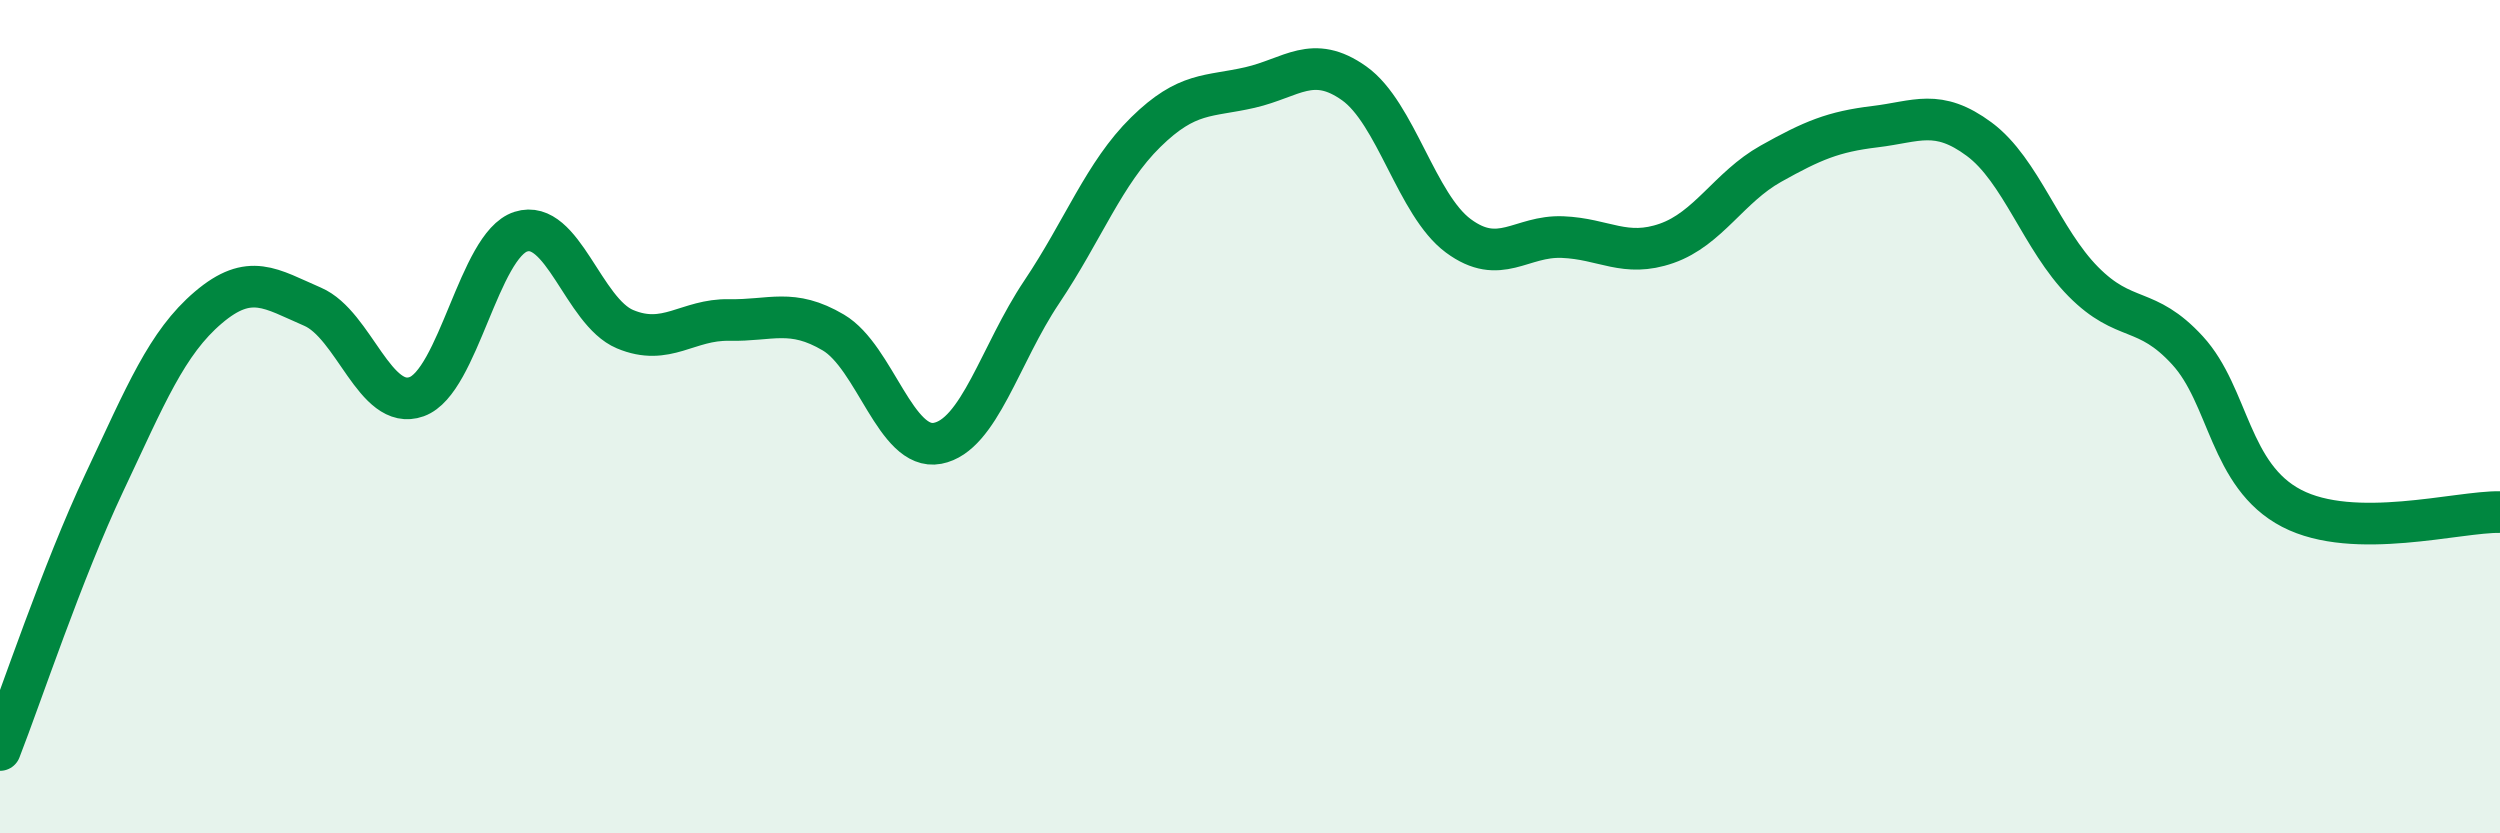
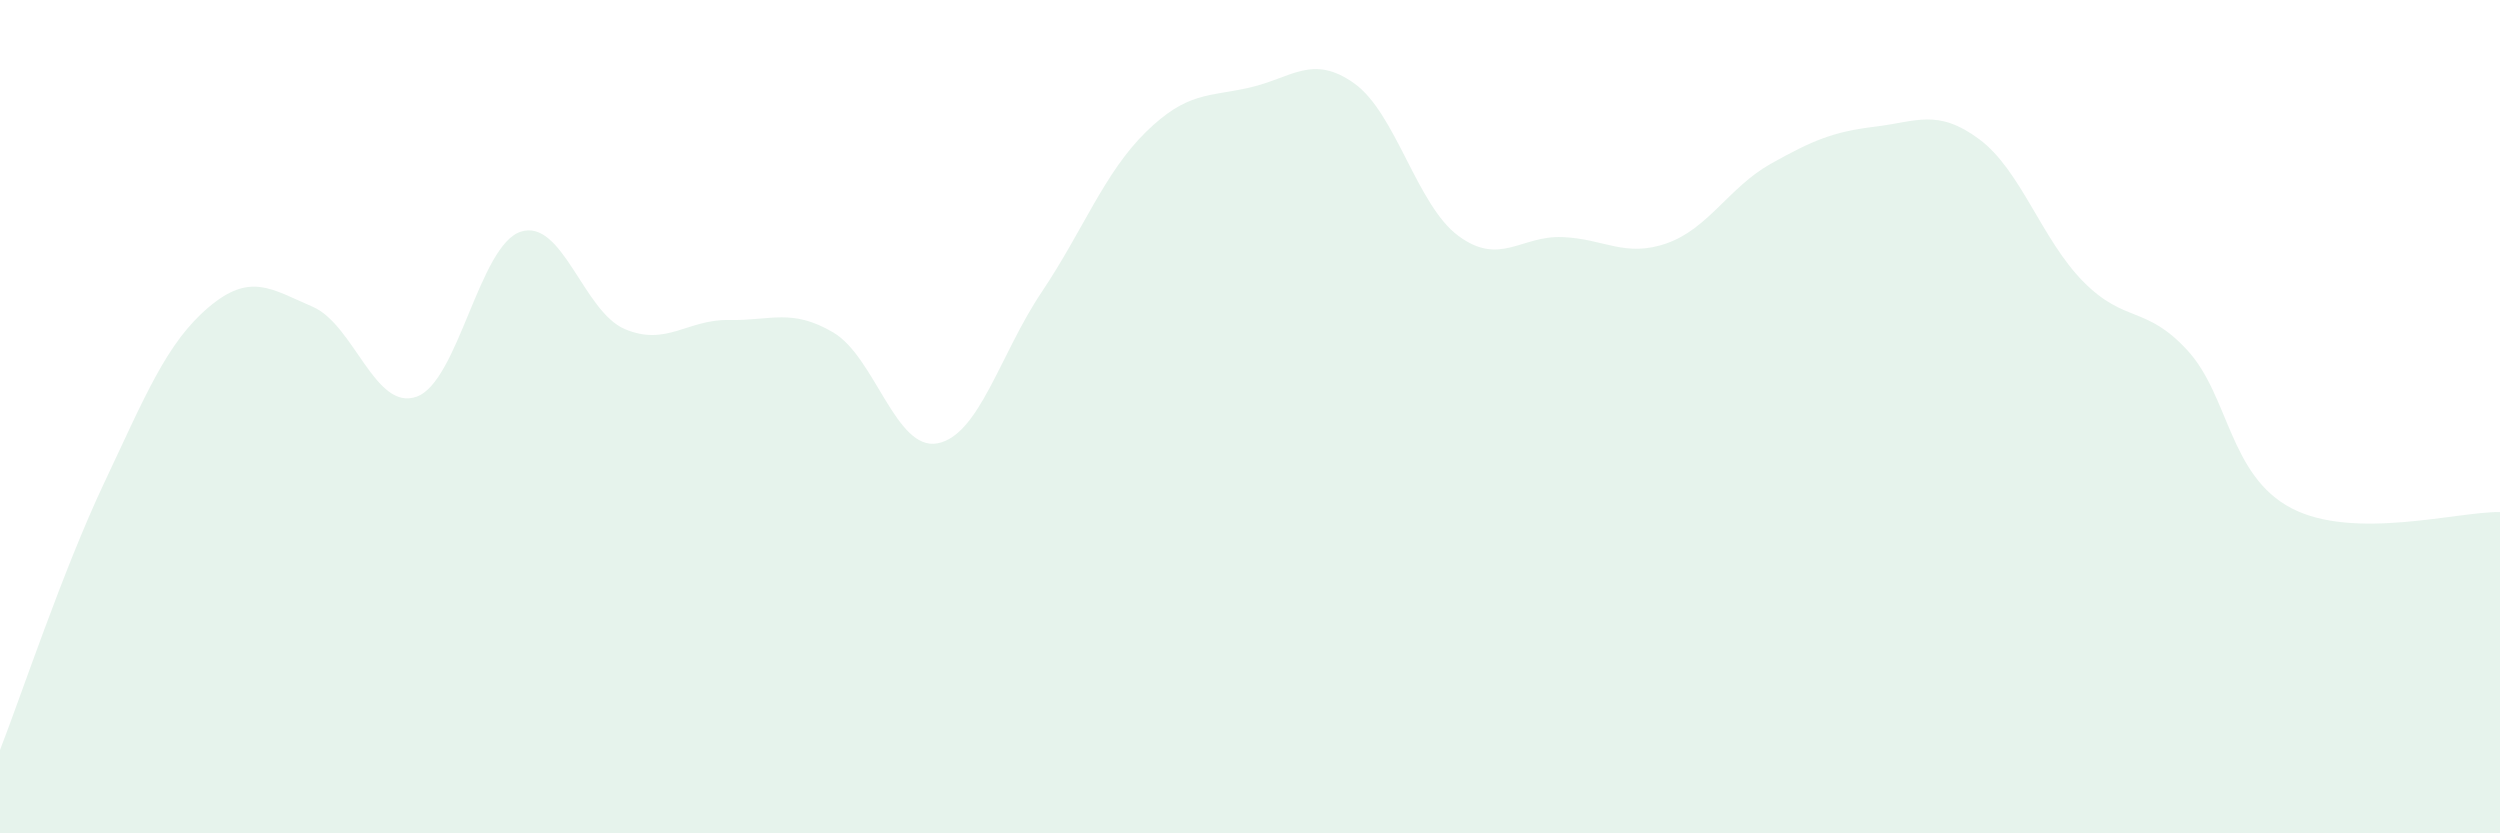
<svg xmlns="http://www.w3.org/2000/svg" width="60" height="20" viewBox="0 0 60 20">
  <path d="M 0,18 C 0.5,16.72 1.5,13.71 2.5,11.59 C 3.5,9.47 4,8.23 5,7.38 C 6,6.53 6.5,6.93 7.5,7.36 C 8.5,7.79 9,9.88 10,9.52 C 11,9.16 11.5,5.88 12.5,5.56 C 13.5,5.24 14,7.48 15,7.9 C 16,8.32 16.5,7.66 17.5,7.68 C 18.5,7.7 19,7.39 20,7.98 C 21,8.57 21.5,10.83 22.5,10.64 C 23.5,10.45 24,8.5 25,7.01 C 26,5.52 26.5,4.15 27.5,3.17 C 28.5,2.19 29,2.33 30,2.1 C 31,1.87 31.5,1.29 32.5,2 C 33.5,2.71 34,4.92 35,5.66 C 36,6.4 36.5,5.65 37.5,5.69 C 38.5,5.73 39,6.19 40,5.84 C 41,5.49 41.5,4.49 42.5,3.93 C 43.5,3.37 44,3.16 45,3.04 C 46,2.92 46.5,2.6 47.5,3.34 C 48.5,4.08 49,5.75 50,6.76 C 51,7.77 51.5,7.32 52.5,8.41 C 53.5,9.5 53.5,11.42 55,12.2 C 56.5,12.98 59,12.27 60,12.29L60 20L0 20Z" fill="#008740" opacity="0.1" stroke-linecap="round" stroke-linejoin="round" />
-   <path d="M 0,18 C 0.5,16.72 1.5,13.71 2.5,11.59 C 3.5,9.47 4,8.23 5,7.38 C 6,6.53 6.5,6.93 7.5,7.36 C 8.5,7.79 9,9.88 10,9.52 C 11,9.16 11.5,5.88 12.5,5.56 C 13.5,5.24 14,7.48 15,7.9 C 16,8.32 16.5,7.66 17.5,7.68 C 18.5,7.7 19,7.39 20,7.98 C 21,8.57 21.5,10.83 22.5,10.64 C 23.5,10.45 24,8.5 25,7.01 C 26,5.52 26.5,4.15 27.5,3.17 C 28.5,2.19 29,2.33 30,2.1 C 31,1.87 31.5,1.29 32.5,2 C 33.5,2.71 34,4.92 35,5.66 C 36,6.4 36.5,5.65 37.5,5.69 C 38.5,5.73 39,6.19 40,5.84 C 41,5.49 41.5,4.49 42.5,3.93 C 43.5,3.37 44,3.16 45,3.04 C 46,2.92 46.5,2.6 47.5,3.34 C 48.5,4.08 49,5.75 50,6.76 C 51,7.77 51.5,7.32 52.5,8.41 C 53.5,9.5 53.5,11.42 55,12.2 C 56.5,12.98 59,12.27 60,12.29" stroke="#008740" stroke-width="1" fill="none" stroke-linecap="round" stroke-linejoin="round" />
</svg>